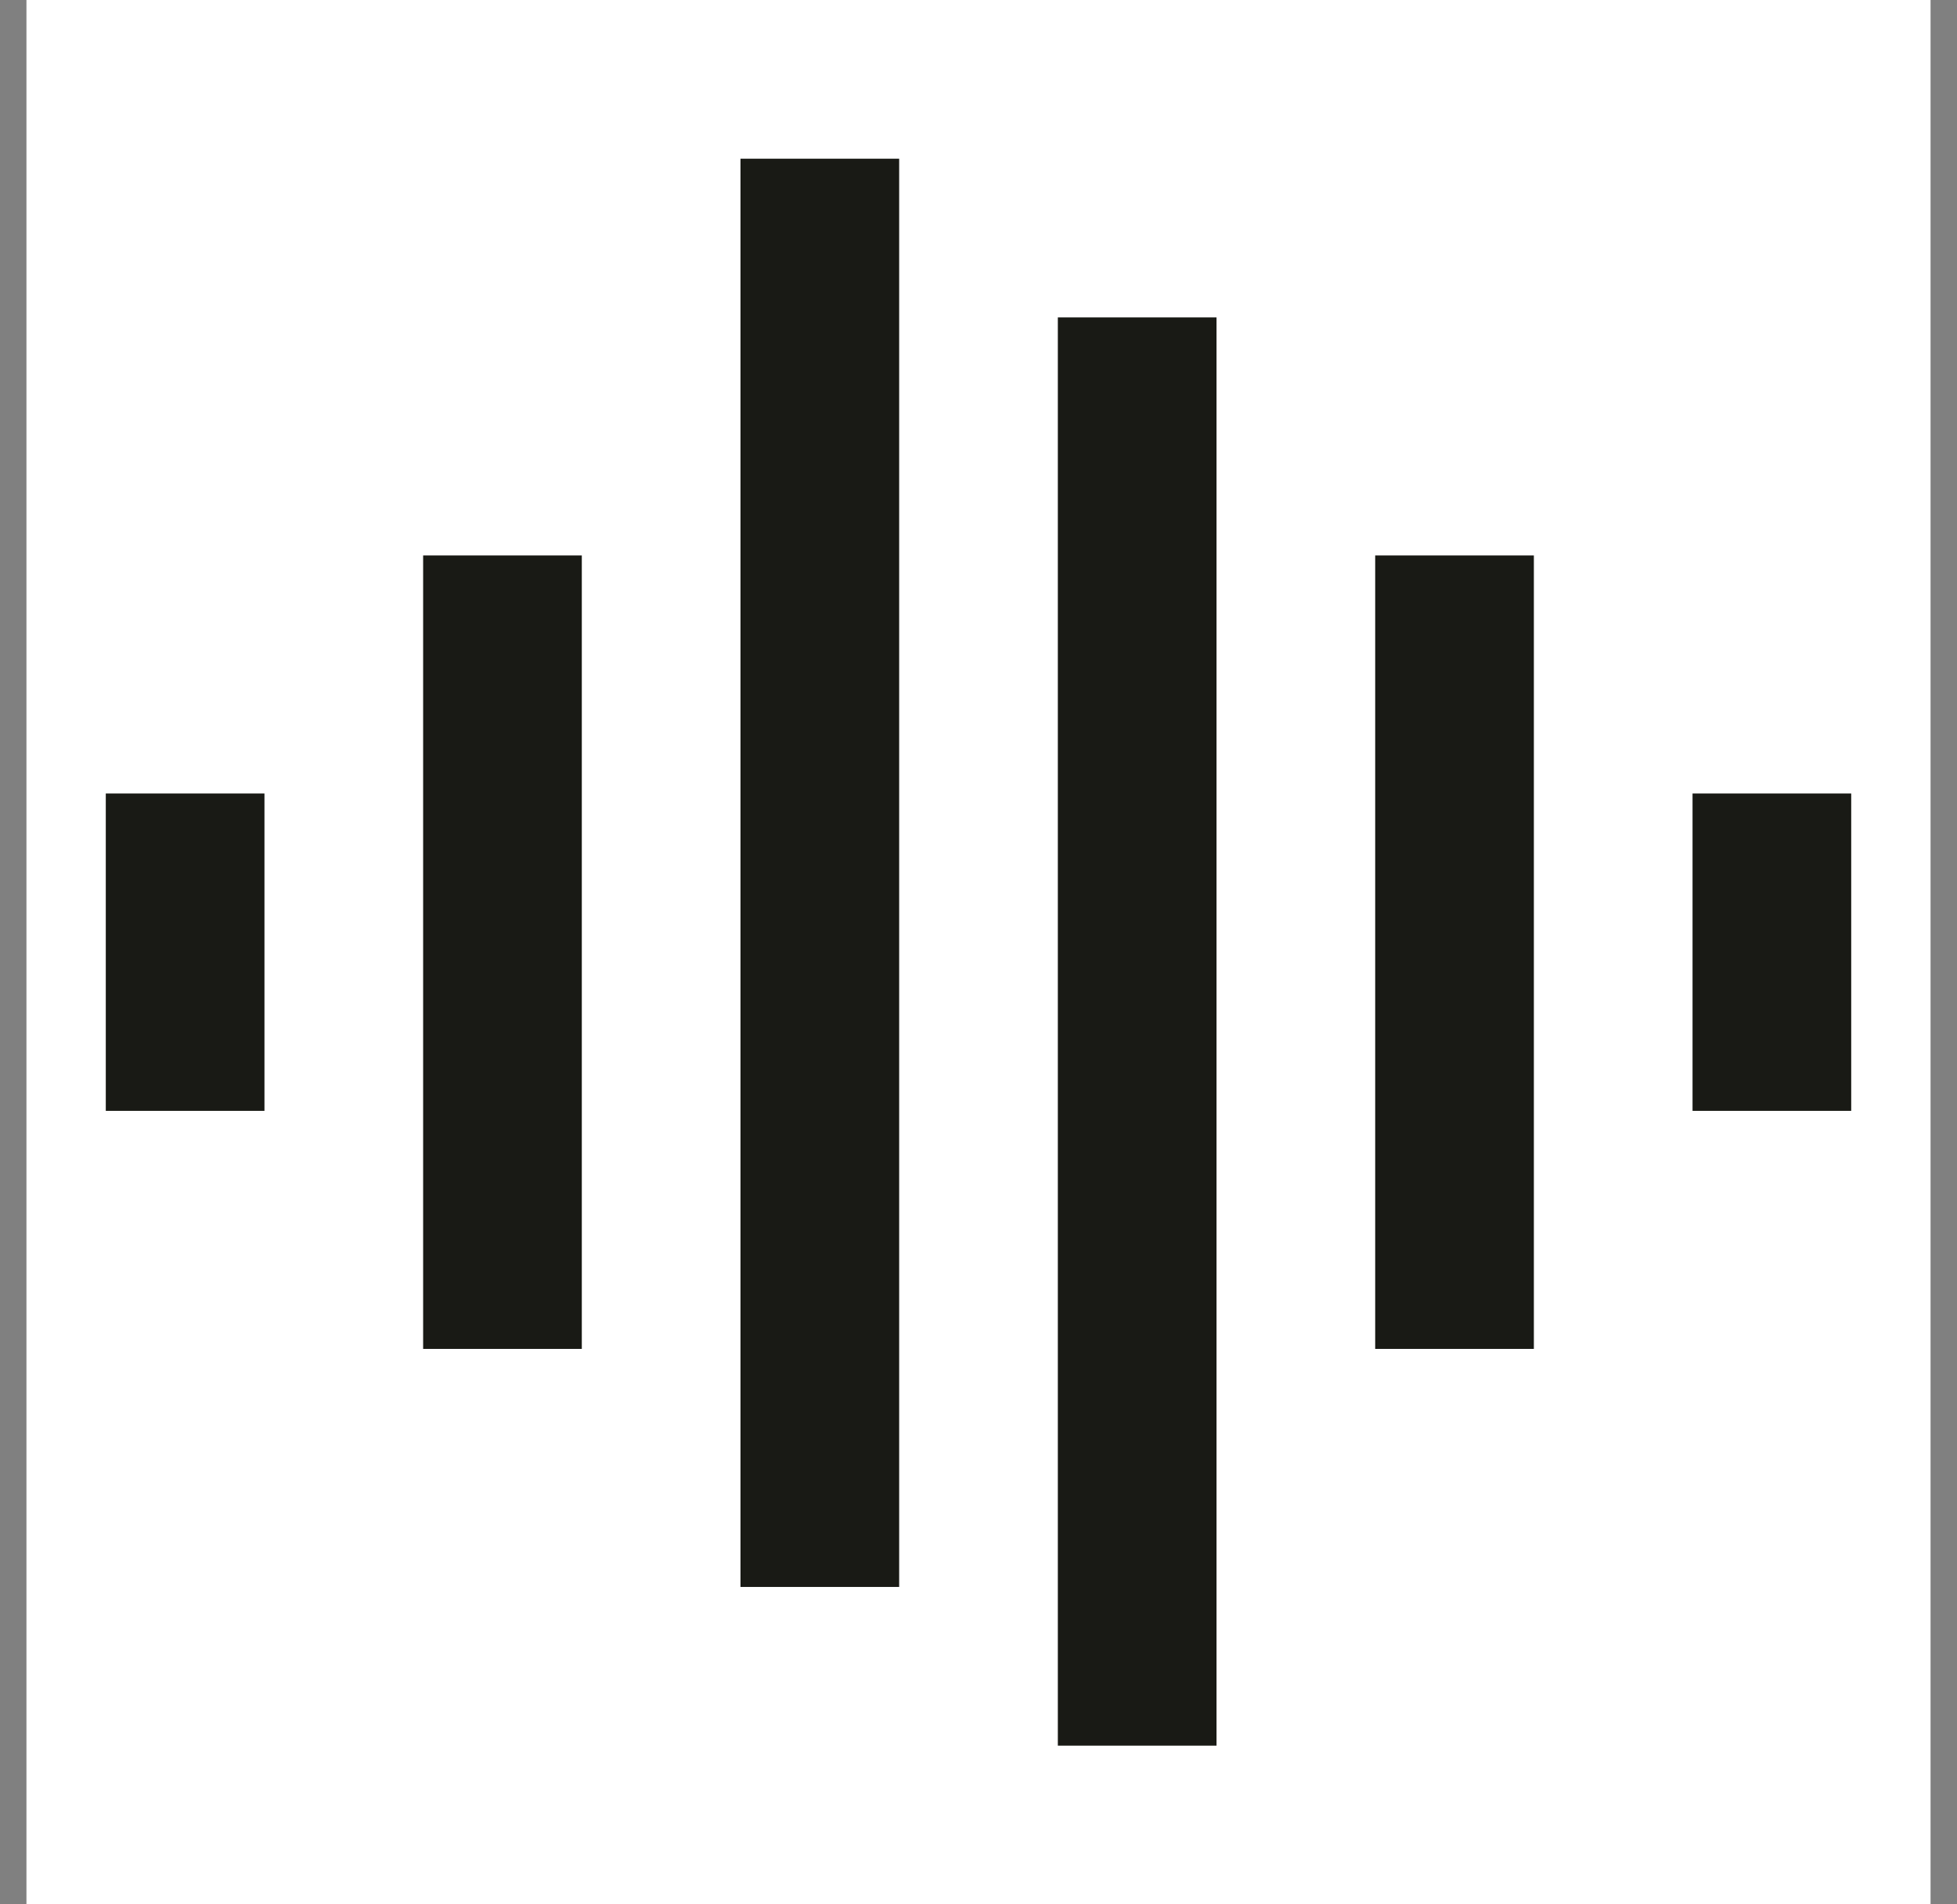
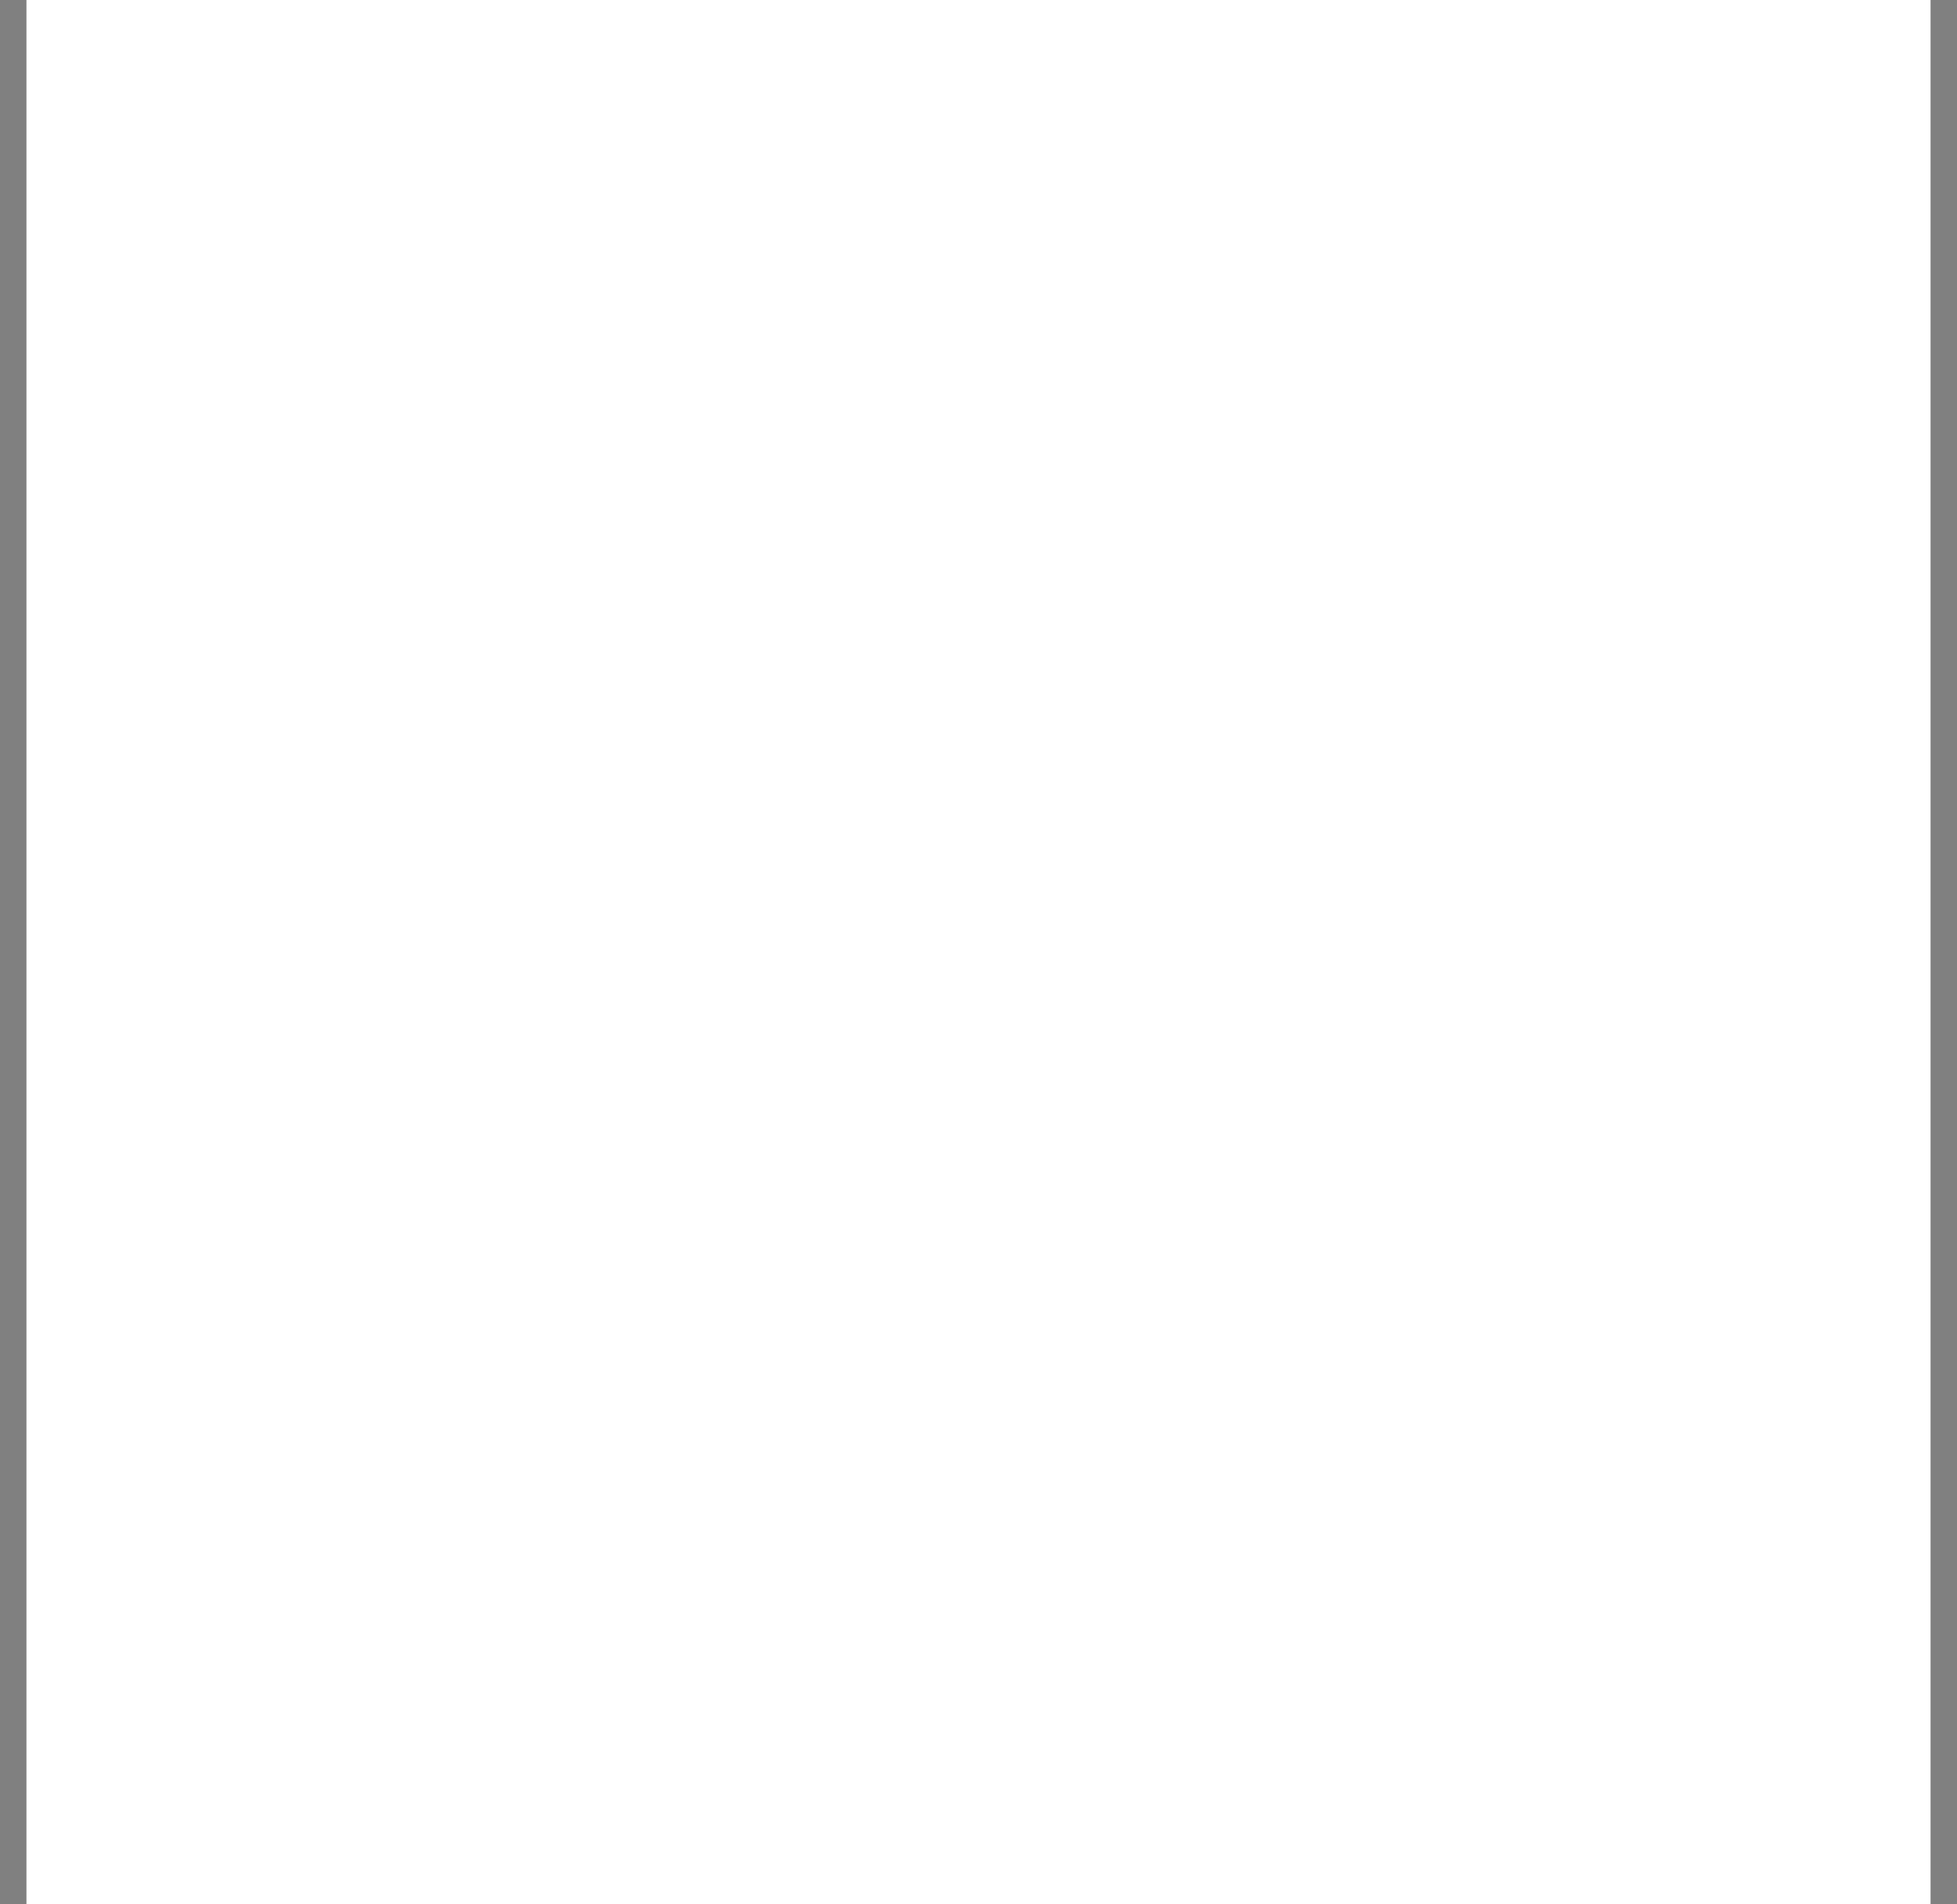
<svg xmlns="http://www.w3.org/2000/svg" width="37" height="36" viewBox="0 0 37 36" fill="none">
  <rect x="0" y="0" width="37" height="36" fill="#808080" stroke="none" />
  <g id="Group">
    <path id="Vector" d="M0.5 0H36.5V36H0.5V0Z" fill="white" />
-     <path id="Vector_2" d="M8 10.5H11V25.5H8V10.5ZM2 15H5V21H2V15ZM14 3H17V30H14V3ZM20 6H23V33H20V6ZM26 10.5H29V25.5H26V10.5ZM32 15H35V21H32V15Z" fill="#191A15" />
  </g>
</svg>